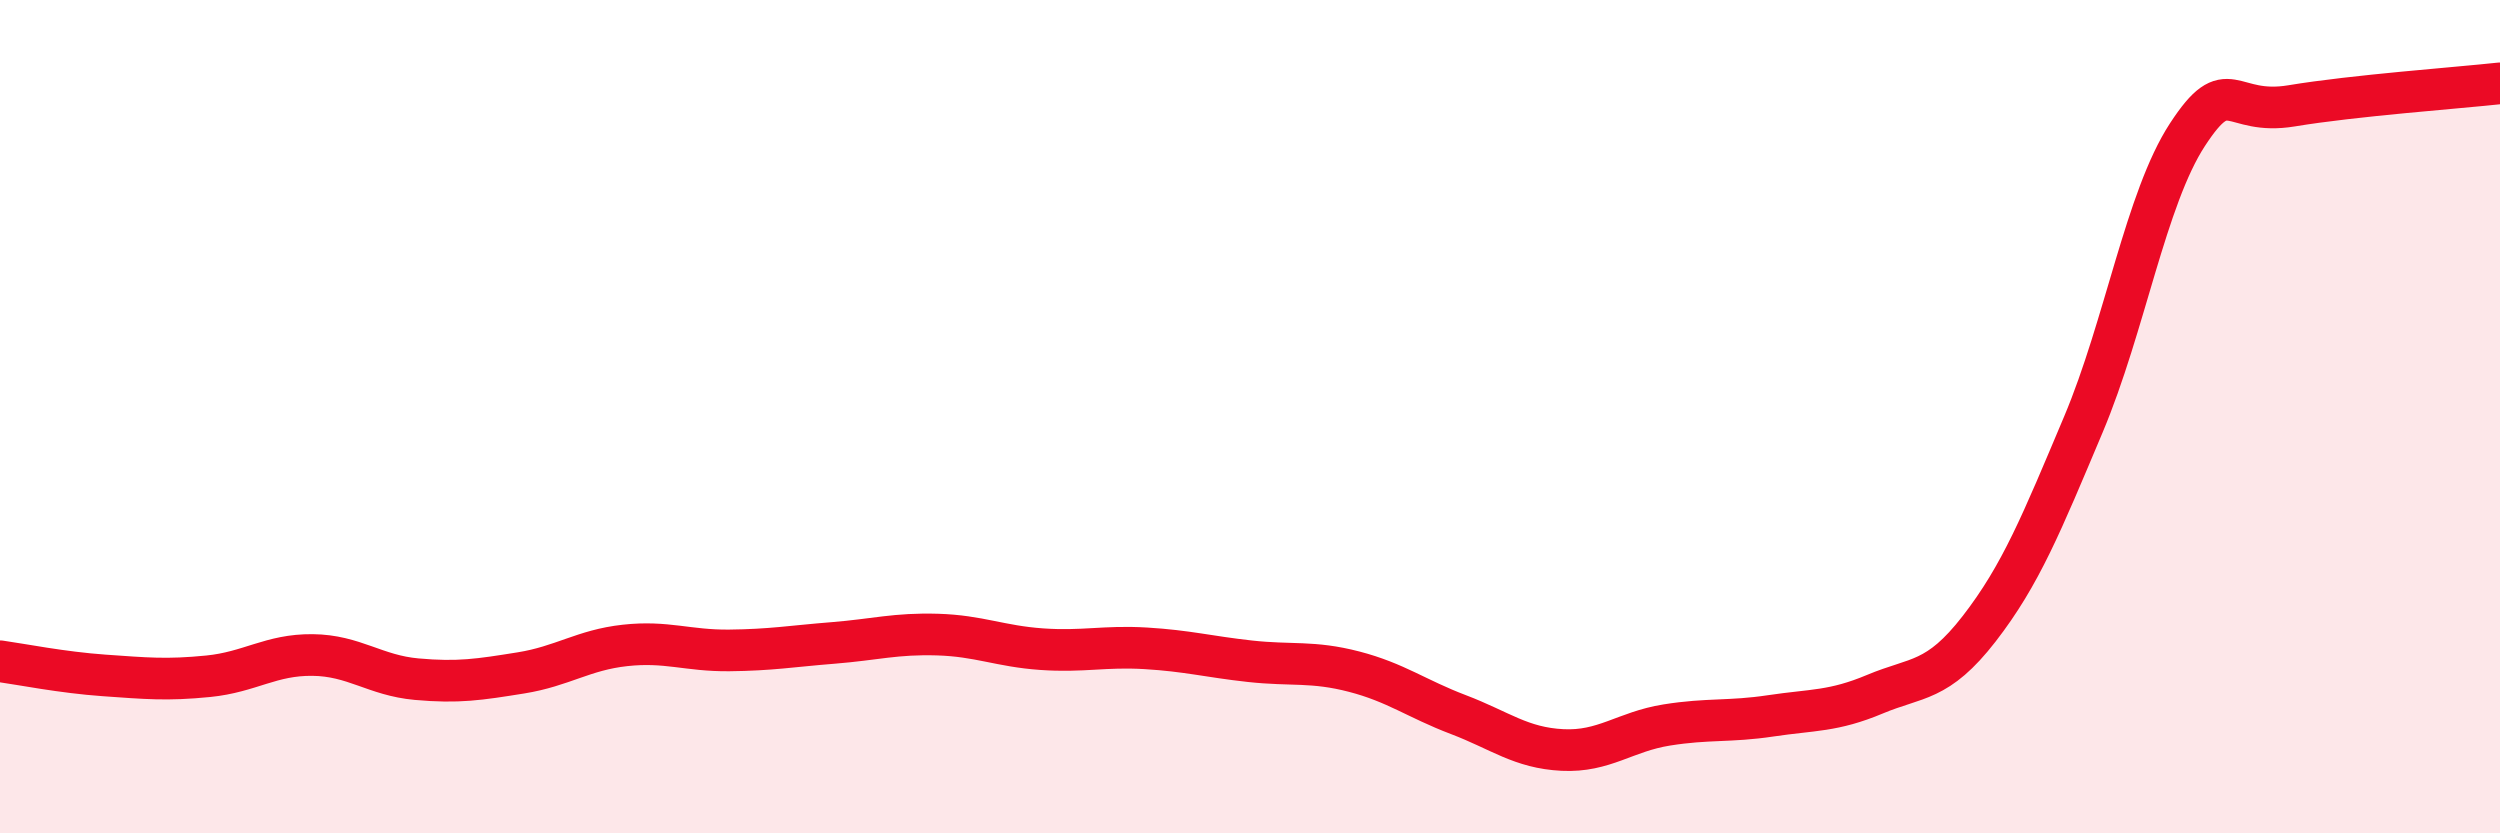
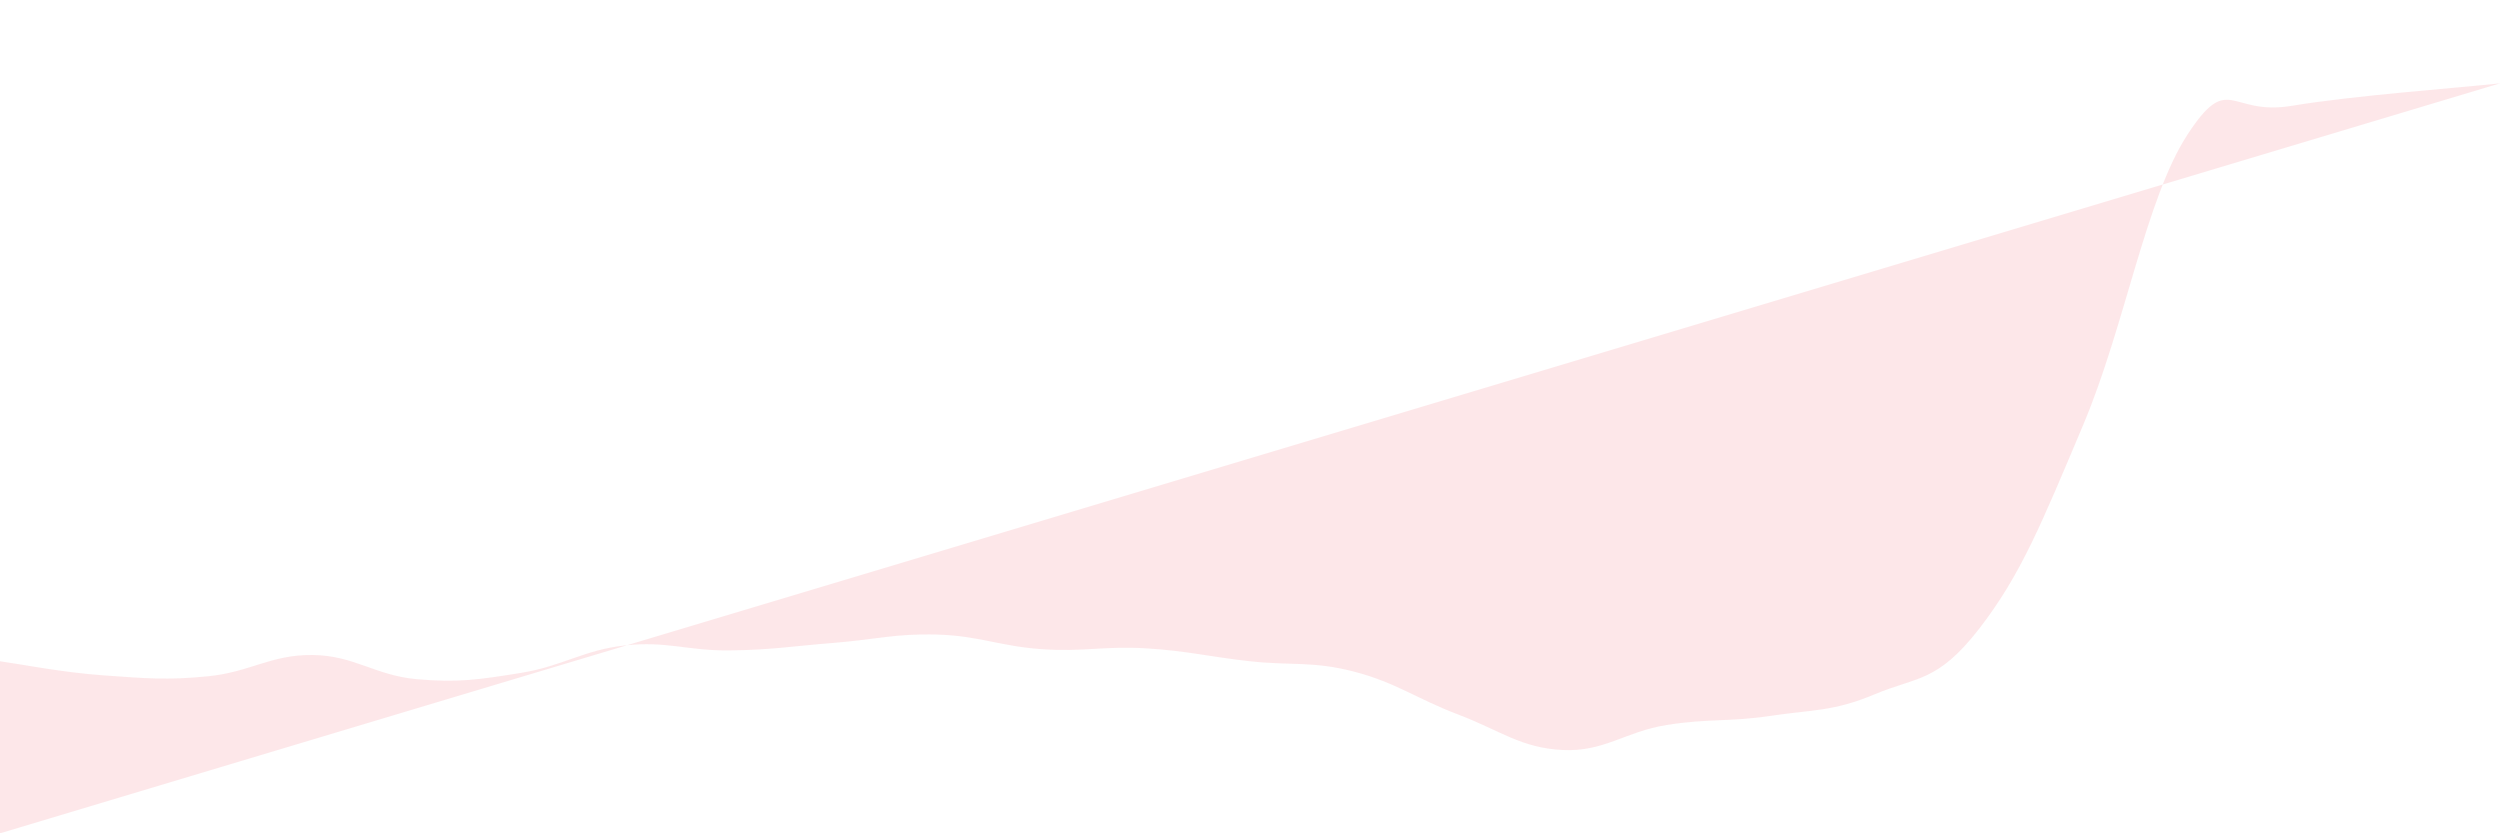
<svg xmlns="http://www.w3.org/2000/svg" width="60" height="20" viewBox="0 0 60 20">
-   <path d="M 0,15.87 C 0.5,15.94 1.5,16.14 2.5,16.21 C 3.5,16.28 4,16.33 5,16.23 C 6,16.13 6.5,15.71 7.5,15.72 C 8.5,15.73 9,16.21 10,16.3 C 11,16.39 11.5,16.31 12.5,16.15 C 13.5,15.99 14,15.6 15,15.49 C 16,15.38 16.5,15.62 17.5,15.61 C 18.5,15.6 19,15.51 20,15.43 C 21,15.35 21.5,15.2 22.5,15.23 C 23.5,15.26 24,15.51 25,15.58 C 26,15.65 26.5,15.5 27.5,15.56 C 28.5,15.62 29,15.76 30,15.87 C 31,15.98 31.5,15.86 32.5,16.12 C 33.5,16.38 34,16.77 35,17.15 C 36,17.53 36.5,17.95 37.5,18 C 38.5,18.05 39,17.56 40,17.4 C 41,17.24 41.5,17.33 42.5,17.18 C 43.5,17.03 44,17.08 45,16.66 C 46,16.24 46.5,16.38 47.5,15.09 C 48.5,13.8 49,12.56 50,10.19 C 51,7.82 51.5,4.76 52.5,3.23 C 53.5,1.7 53.5,2.79 55,2.54 C 56.5,2.29 59,2.11 60,2L60 20L0 20Z" fill="#EB0A25" opacity="0.1" stroke-linecap="round" stroke-linejoin="round" />
-   <path d="M 0,15.87 C 0.5,15.94 1.5,16.14 2.5,16.21 C 3.5,16.28 4,16.33 5,16.23 C 6,16.13 6.5,15.71 7.5,15.72 C 8.5,15.73 9,16.21 10,16.3 C 11,16.39 11.5,16.31 12.5,16.15 C 13.5,15.99 14,15.6 15,15.49 C 16,15.38 16.5,15.62 17.5,15.61 C 18.5,15.6 19,15.51 20,15.43 C 21,15.35 21.5,15.2 22.5,15.23 C 23.5,15.26 24,15.51 25,15.58 C 26,15.65 26.5,15.5 27.5,15.56 C 28.5,15.62 29,15.76 30,15.87 C 31,15.98 31.5,15.86 32.5,16.12 C 33.5,16.38 34,16.77 35,17.15 C 36,17.53 36.5,17.95 37.5,18 C 38.5,18.05 39,17.56 40,17.4 C 41,17.24 41.5,17.33 42.5,17.18 C 43.5,17.03 44,17.08 45,16.66 C 46,16.24 46.5,16.38 47.5,15.09 C 48.5,13.8 49,12.56 50,10.19 C 51,7.82 51.5,4.76 52.5,3.23 C 53.5,1.7 53.5,2.79 55,2.54 C 56.5,2.29 59,2.11 60,2" stroke="#EB0A25" stroke-width="1" fill="none" stroke-linecap="round" stroke-linejoin="round" />
+   <path d="M 0,15.87 C 0.5,15.94 1.5,16.14 2.5,16.21 C 3.5,16.28 4,16.33 5,16.23 C 6,16.13 6.5,15.71 7.5,15.72 C 8.5,15.73 9,16.21 10,16.3 C 11,16.39 11.5,16.31 12.5,16.15 C 13.5,15.99 14,15.6 15,15.49 C 16,15.38 16.5,15.62 17.5,15.61 C 18.5,15.6 19,15.51 20,15.43 C 21,15.35 21.5,15.2 22.5,15.23 C 23.5,15.26 24,15.51 25,15.58 C 26,15.65 26.5,15.5 27.5,15.56 C 28.5,15.62 29,15.76 30,15.87 C 31,15.98 31.5,15.86 32.5,16.12 C 33.5,16.38 34,16.77 35,17.15 C 36,17.53 36.5,17.95 37.5,18 C 38.5,18.05 39,17.56 40,17.4 C 41,17.24 41.5,17.33 42.5,17.18 C 43.5,17.03 44,17.08 45,16.66 C 46,16.24 46.5,16.38 47.5,15.09 C 48.5,13.8 49,12.56 50,10.19 C 51,7.82 51.5,4.76 52.5,3.23 C 53.5,1.7 53.5,2.79 55,2.54 C 56.5,2.29 59,2.11 60,2L0 20Z" fill="#EB0A25" opacity="0.1" stroke-linecap="round" stroke-linejoin="round" />
</svg>